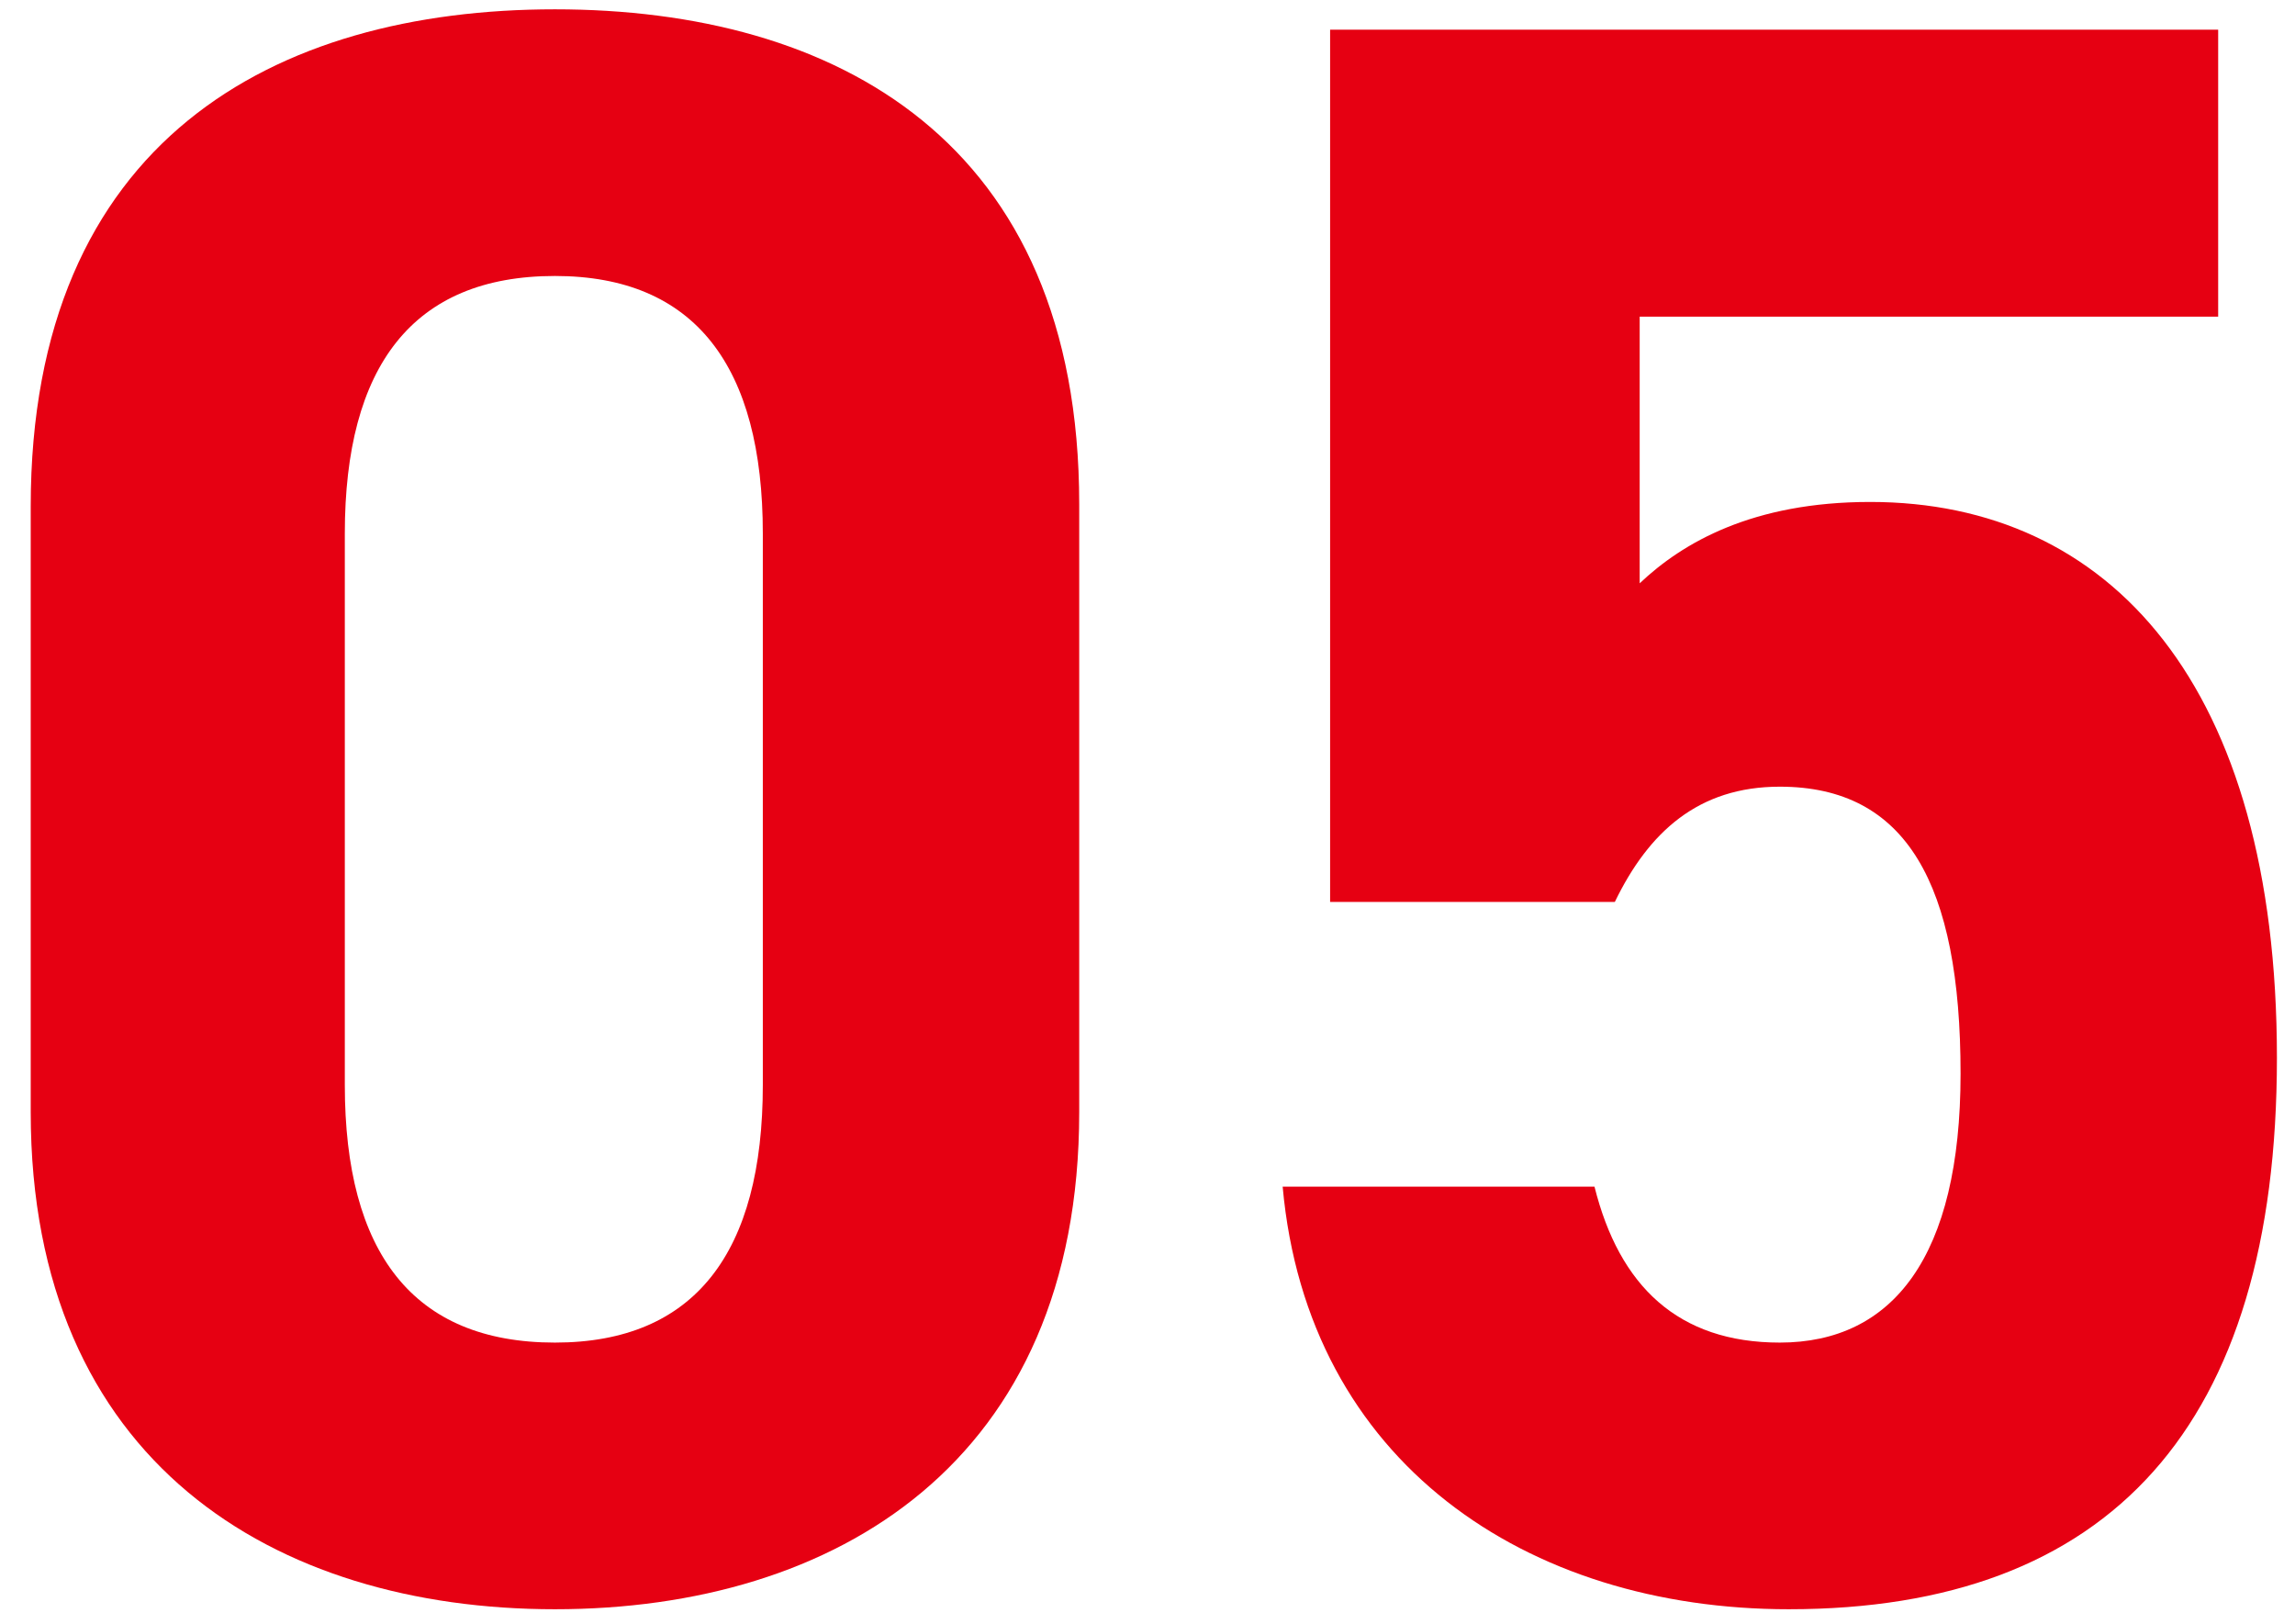
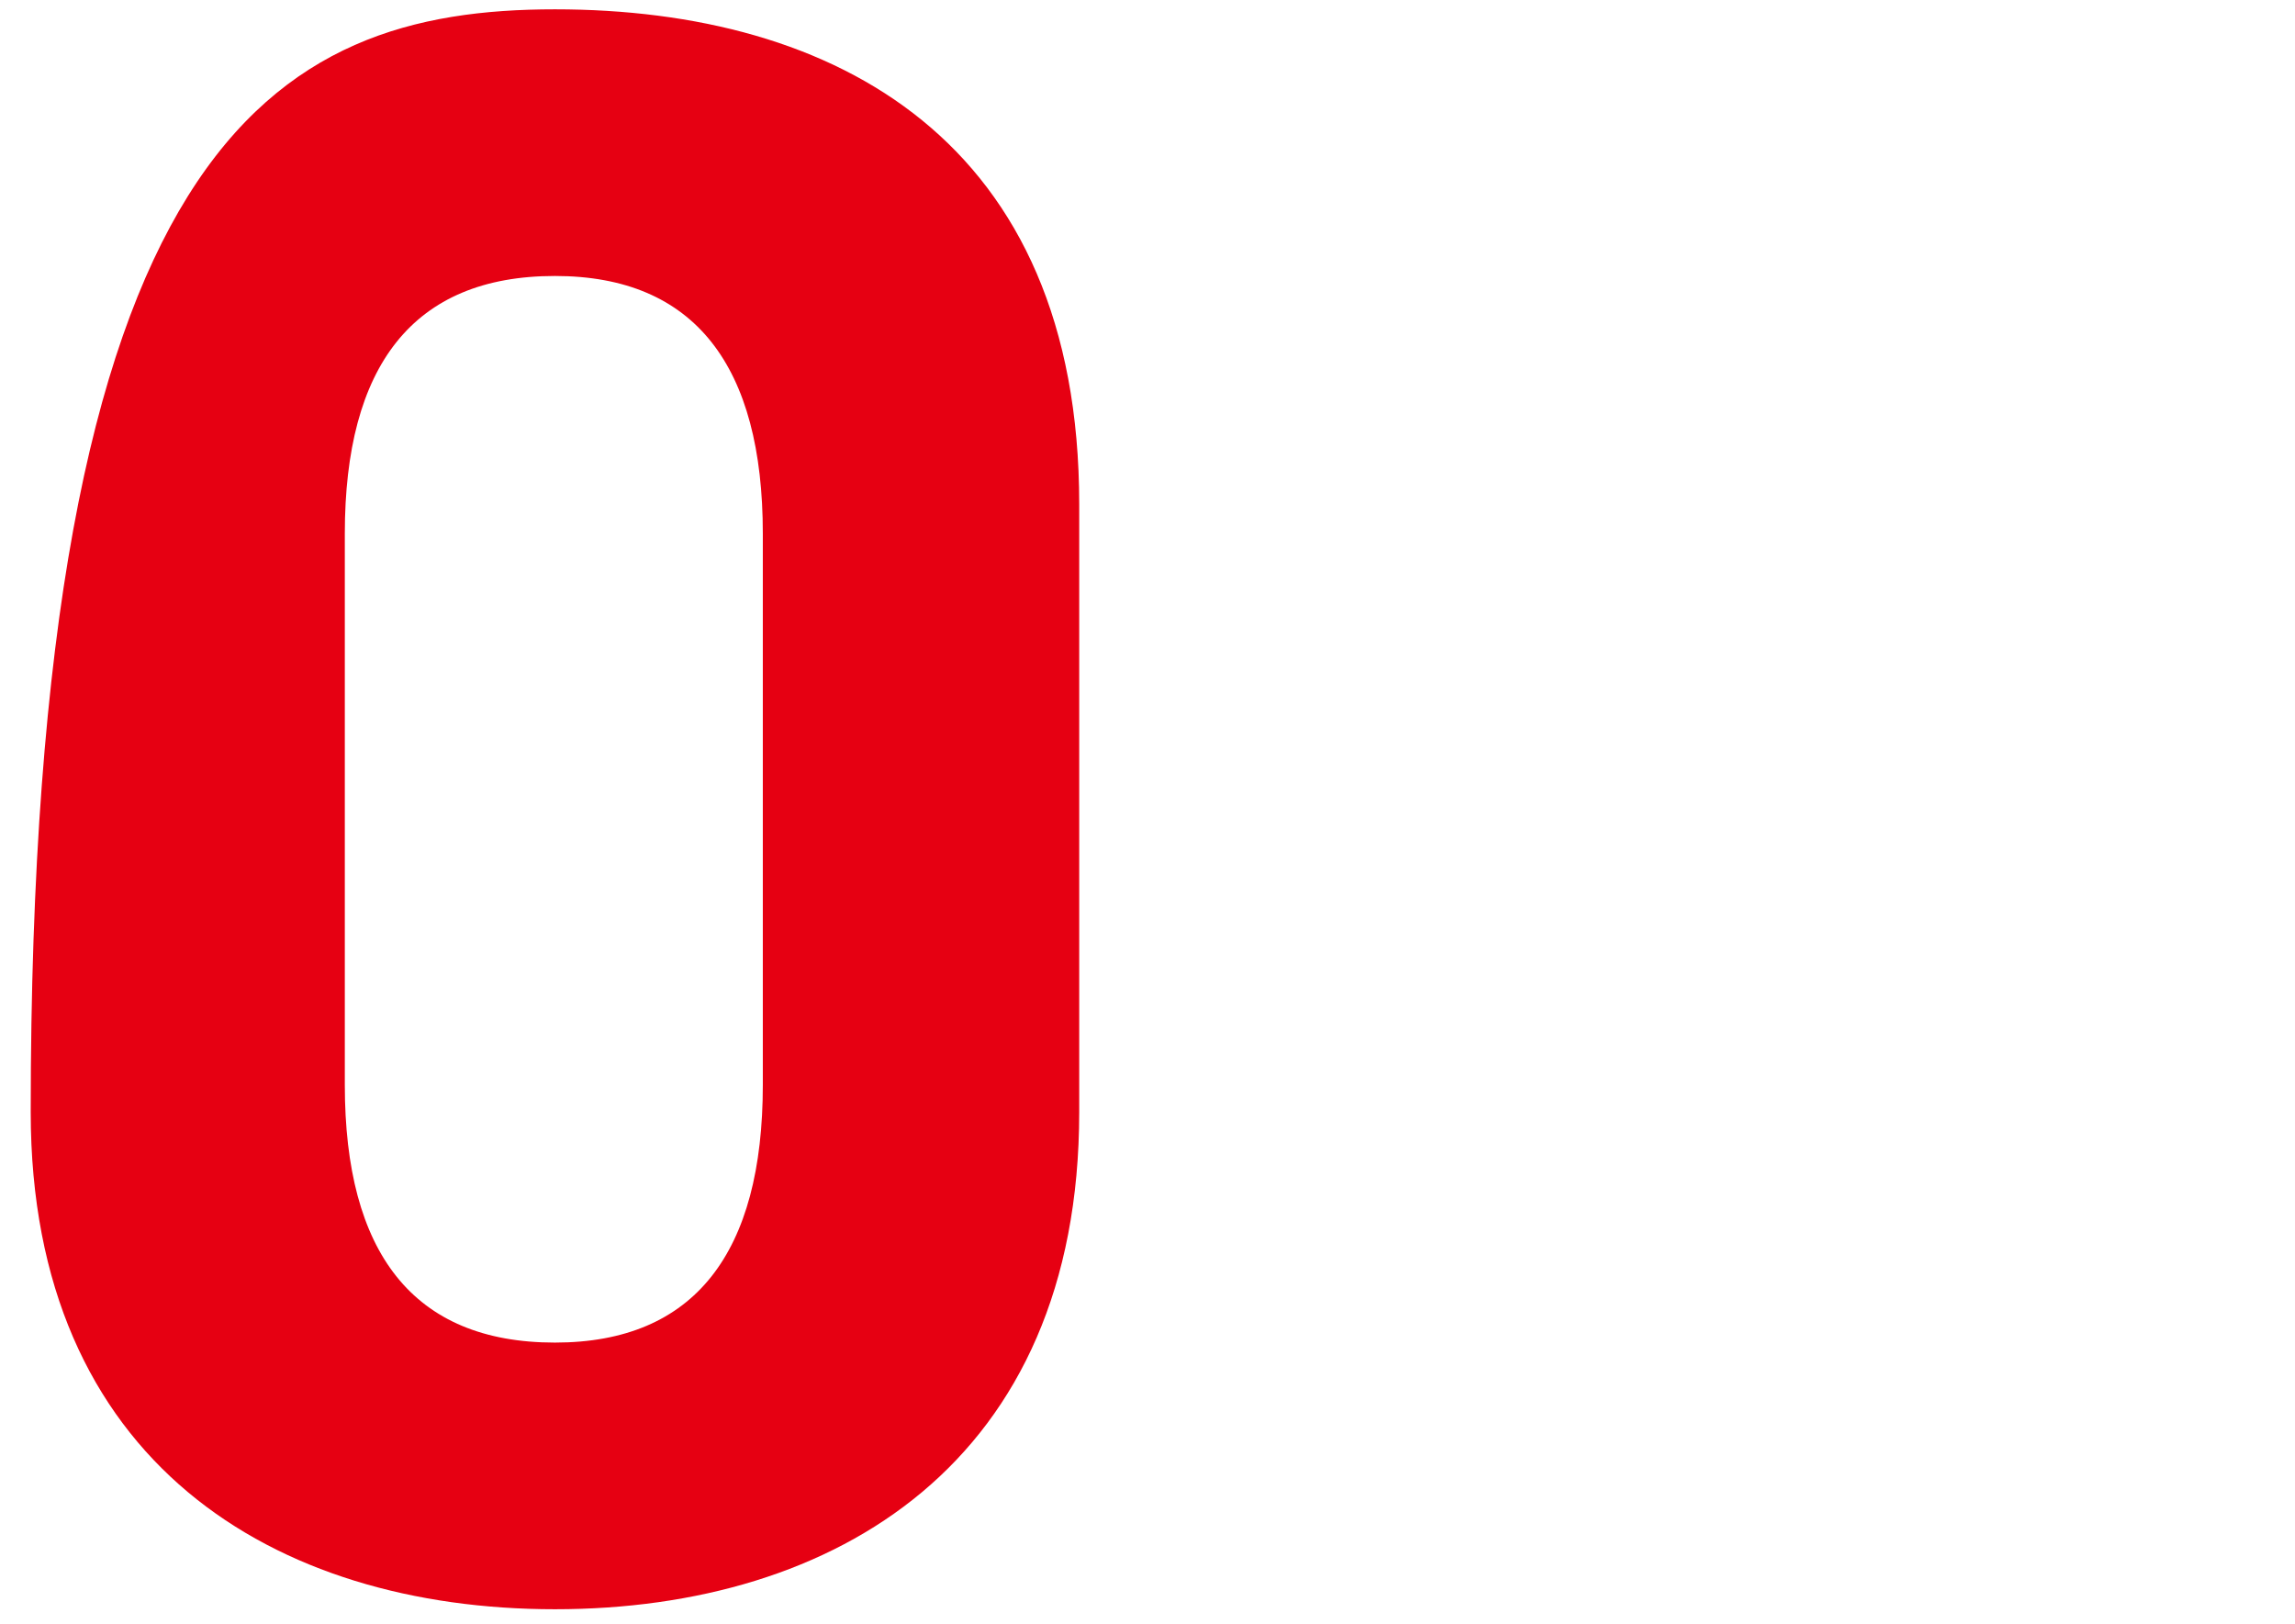
<svg xmlns="http://www.w3.org/2000/svg" width="65" height="46" viewBox="0 0 65 46" fill="none">
-   <path d="M50.408 22.28C48.104 22.28 46.696 23.56 45.736 25.544H37.672L37.672 0.84L62.824 0.84V8.968L46.44 8.968V16.52C47.656 15.368 49.64 14.216 52.968 14.216C59.752 14.216 64.488 19.4 64.488 29.96C64.488 40.392 59.752 45.576 50.664 45.576C43.24 45.576 37.032 41.416 36.328 33.608H45.16C45.864 36.424 47.528 38.024 50.408 38.024C53.608 38.024 55.528 35.592 55.528 30.408C55.528 25.032 53.992 22.28 50.408 22.28Z" fill="#E60012" />
-   <path d="M30.566 14.28V31.496C30.566 41.416 23.654 45.576 15.717 45.576C7.782 45.576 0.87 41.416 0.87 31.496L0.87 14.344C0.87 3.976 7.782 0.264 15.717 0.264C23.654 0.264 30.566 3.976 30.566 14.28ZM21.605 15.112C21.605 10.376 19.686 7.816 15.717 7.816C11.685 7.816 9.766 10.376 9.766 15.112L9.766 30.728C9.766 35.464 11.685 38.024 15.717 38.024C19.686 38.024 21.605 35.464 21.605 30.728V15.112Z" fill="#E60012" />
+   <path d="M30.566 14.28V31.496C30.566 41.416 23.654 45.576 15.717 45.576C7.782 45.576 0.87 41.416 0.87 31.496C0.87 3.976 7.782 0.264 15.717 0.264C23.654 0.264 30.566 3.976 30.566 14.28ZM21.605 15.112C21.605 10.376 19.686 7.816 15.717 7.816C11.685 7.816 9.766 10.376 9.766 15.112L9.766 30.728C9.766 35.464 11.685 38.024 15.717 38.024C19.686 38.024 21.605 35.464 21.605 30.728V15.112Z" fill="#E60012" />
</svg>